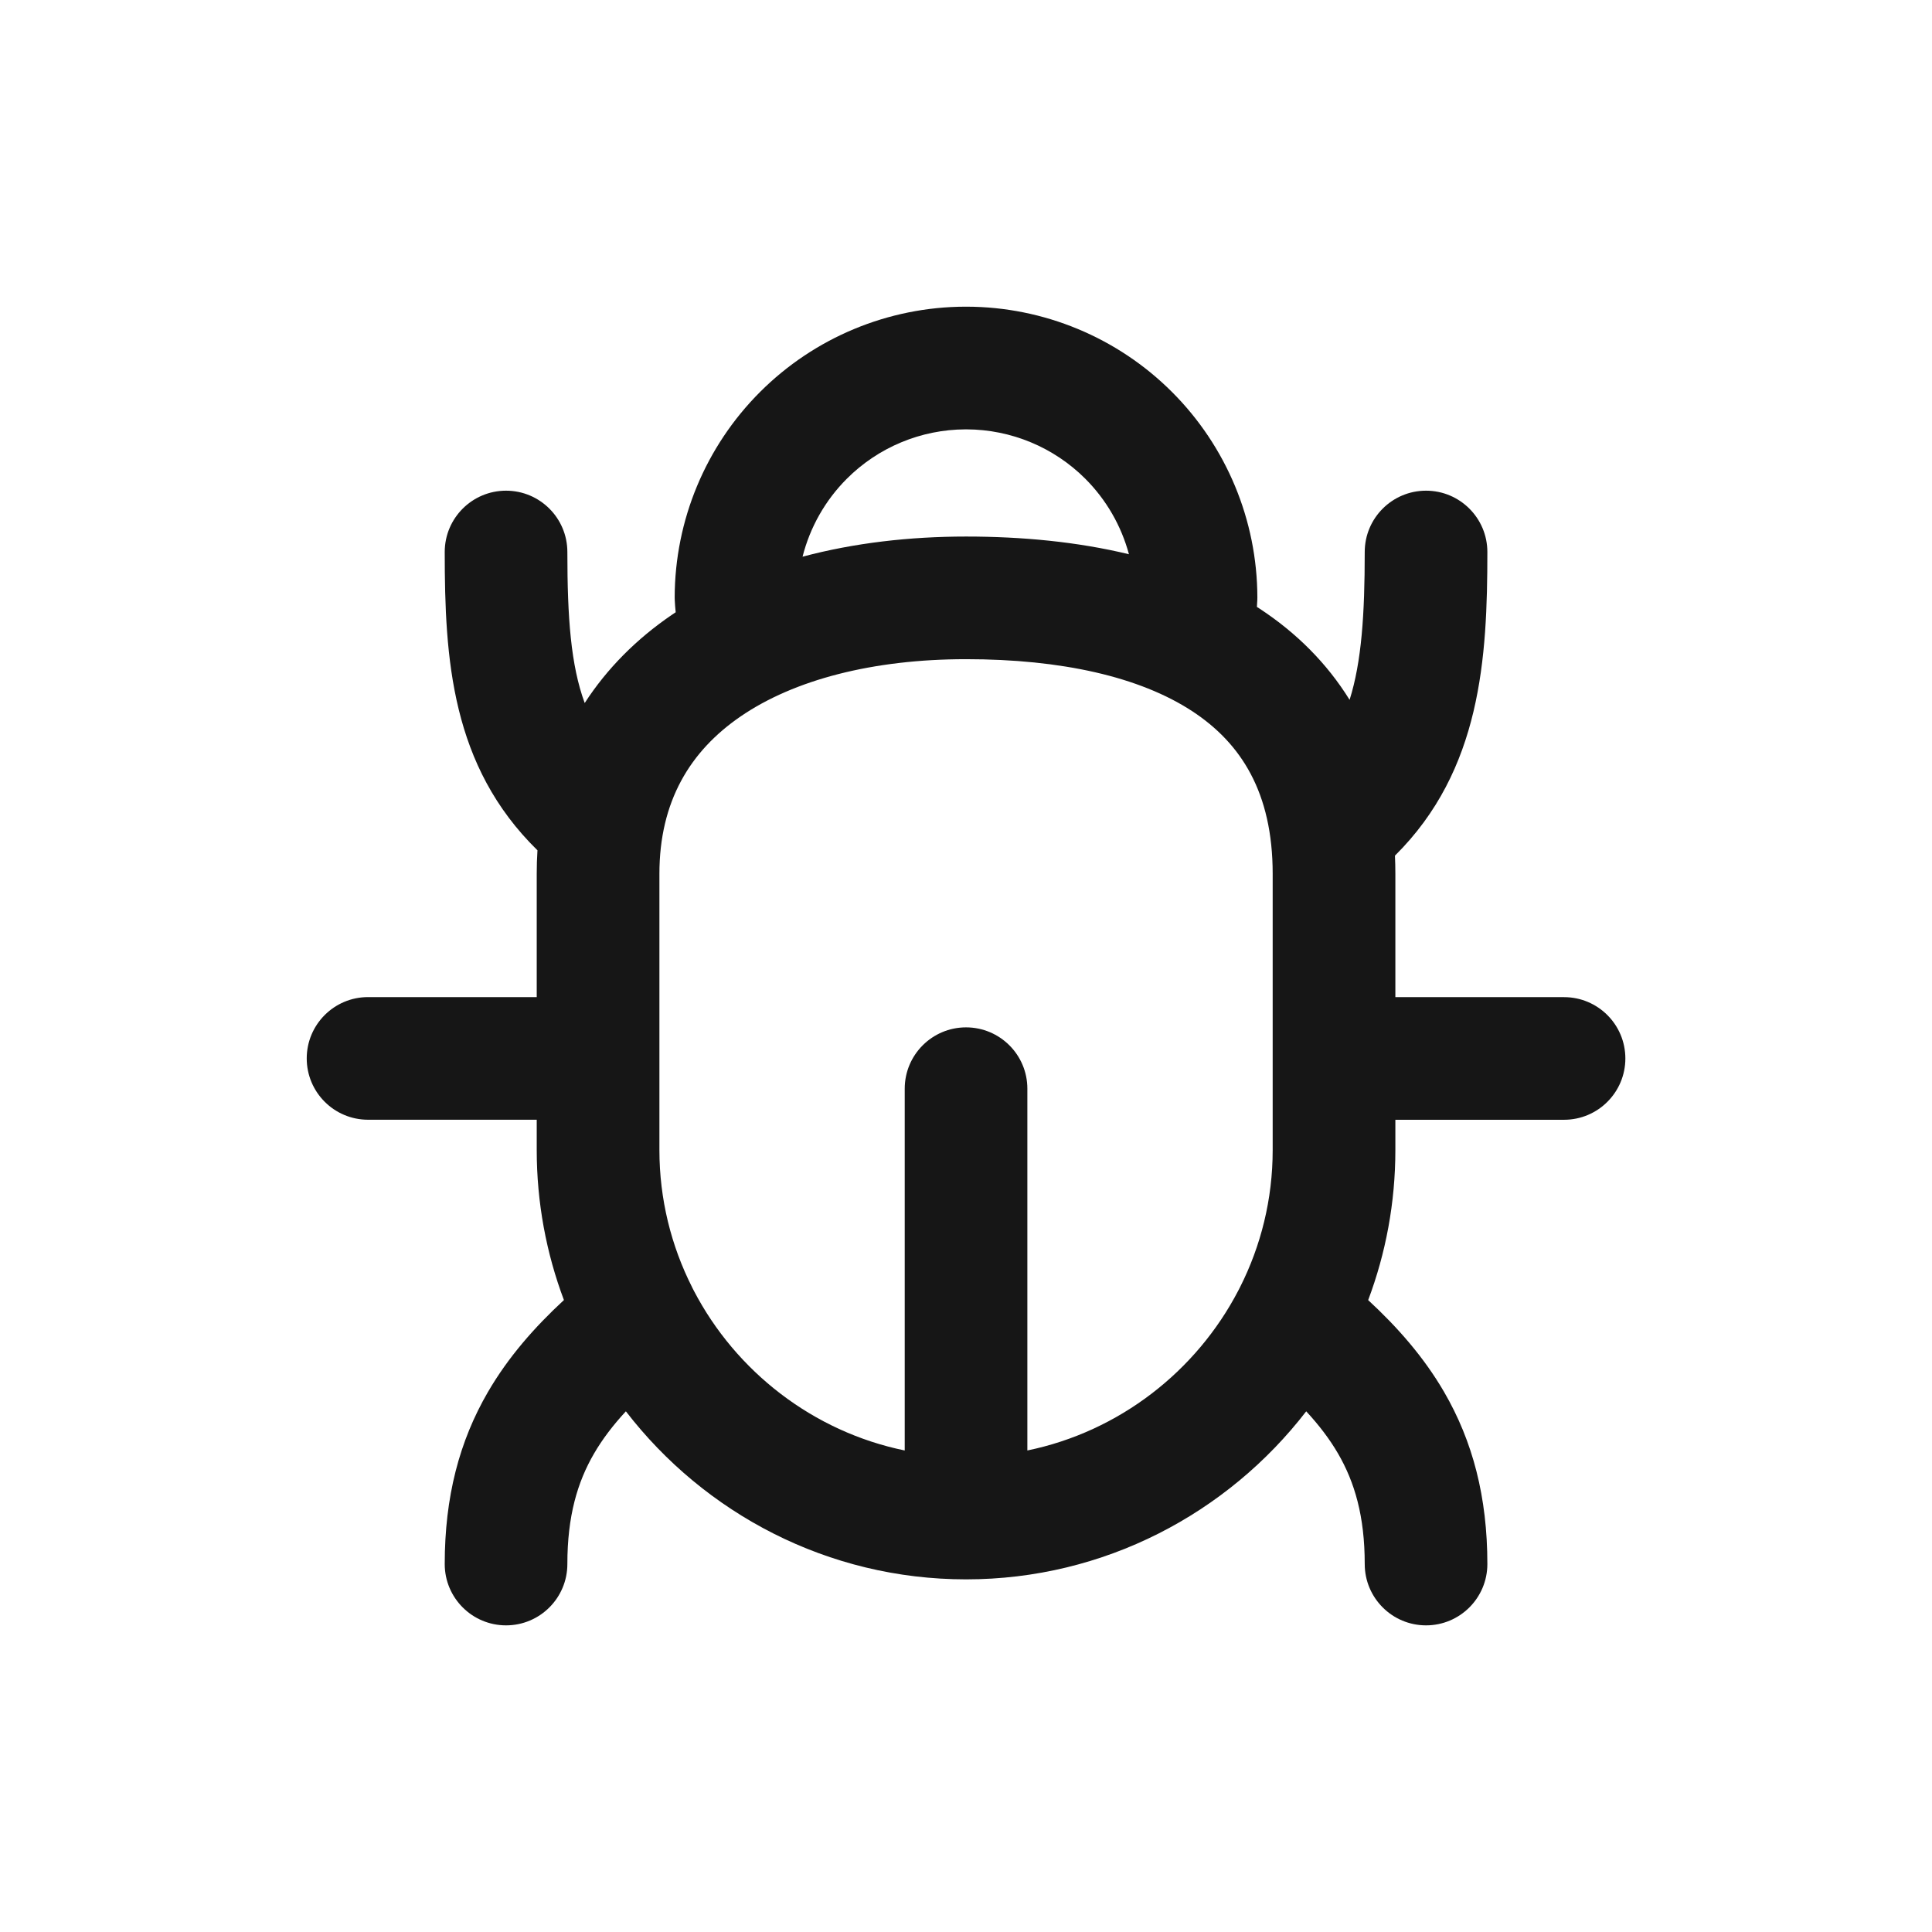
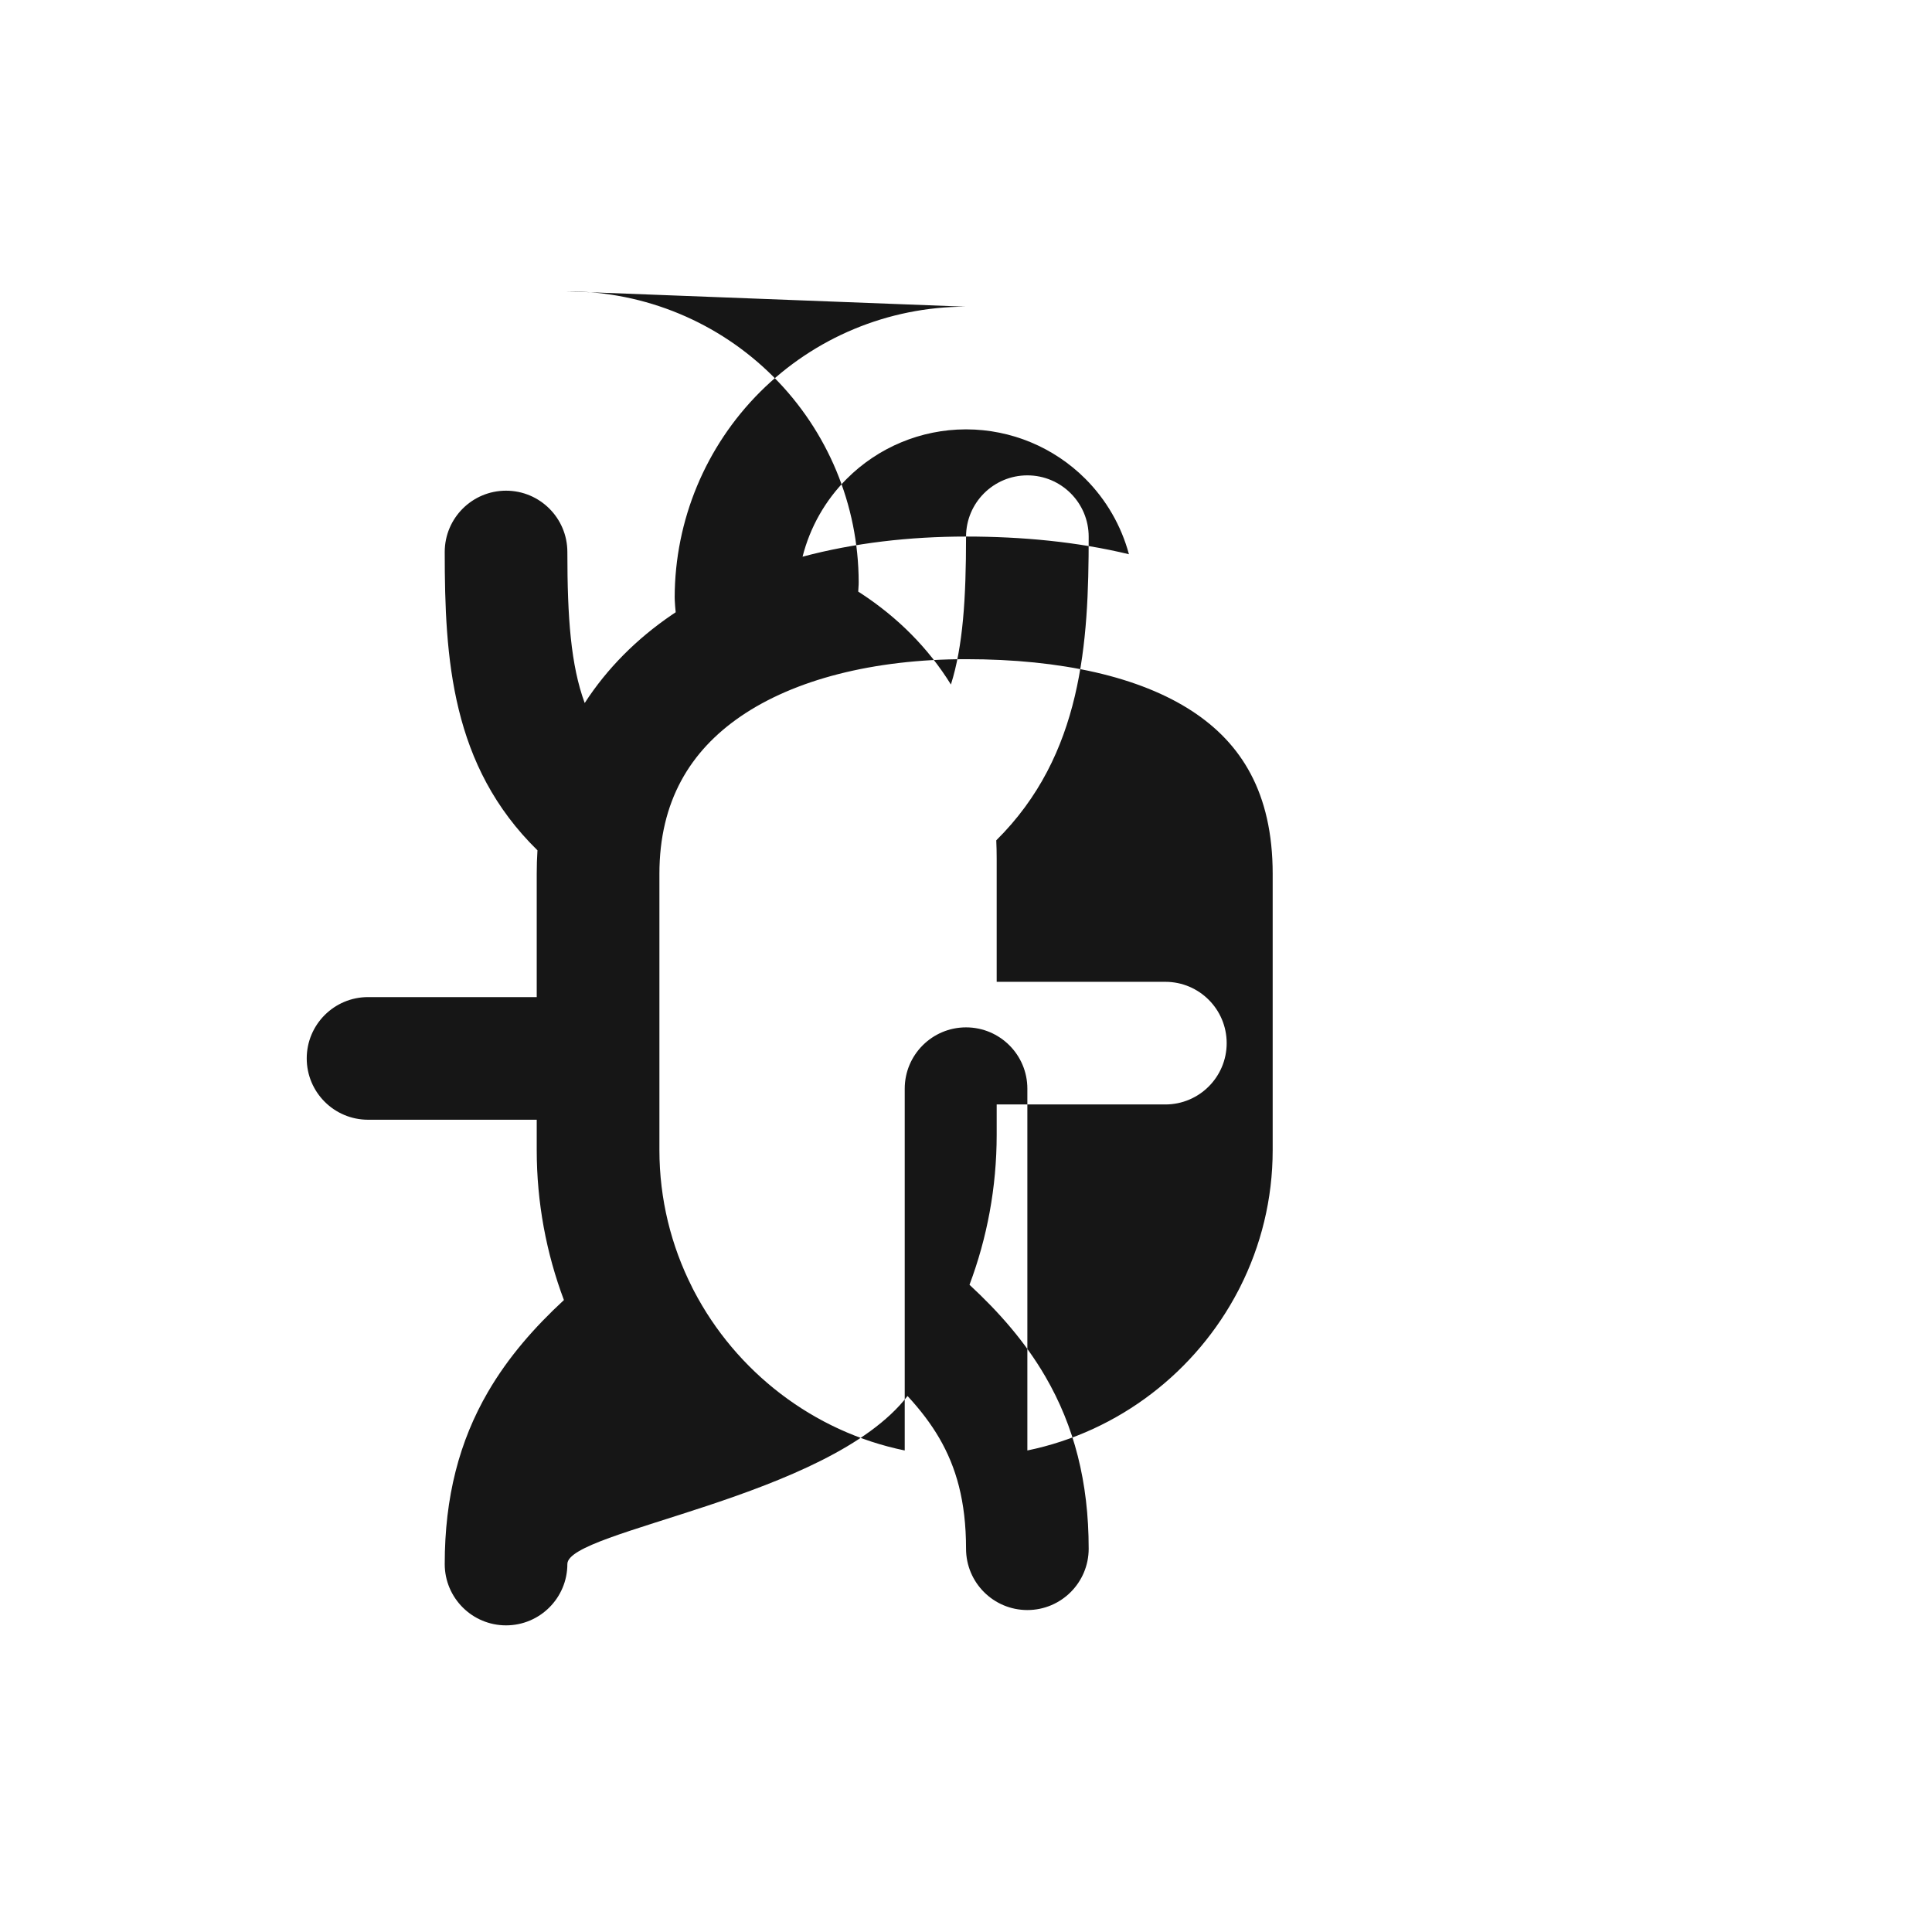
<svg xmlns="http://www.w3.org/2000/svg" fill="none" viewBox="0 0 42 42">
-   <path d="m20.988 6.667l-0.004 1e-5c-1.674 0.004-3.278 0.671-4.462 1.855-1.184 1.184-1.851 2.788-1.855 4.462-1e-4 0.023 5e-4 0.047 0.002 0.07 0.004 0.085 0.011 0.171 0.02 0.256-0.031 0.02-0.061 0.041-0.091 0.061-0.759 0.519-1.4 1.159-1.887 1.912-0.303-0.823-0.377-1.861-0.377-3.283 0-0.736-0.597-1.333-1.333-1.333s-1.333 0.597-1.333 1.333c0 2.325 0.141 4.649 2.016 6.485-0.011 0.168-0.016 0.338-0.016 0.511v2.68h-3.667c-0.736 0-1.333 0.597-1.333 1.333 0 0.736 0.597 1.333 1.333 1.333h3.667v0.658c0 1.146 0.209 2.245 0.591 3.262-0.641 0.593-1.21 1.24-1.65 1.996-0.625 1.074-0.941 2.287-0.941 3.743 0 0.736 0.597 1.333 1.333 1.333s1.333-0.597 1.333-1.333c0-1.04 0.218-1.78 0.58-2.402 0.181-0.311 0.409-0.612 0.692-0.918 1.71 2.219 4.392 3.653 7.395 3.653s5.685-1.435 7.395-3.653c0.283 0.306 0.511 0.607 0.692 0.918 0.361 0.622 0.58 1.362 0.58 2.402 0 0.736 0.597 1.333 1.333 1.333 0.736 0 1.333-0.597 1.333-1.333 0-1.455-0.317-2.668-0.941-3.742-0.44-0.756-1.009-1.403-1.65-1.996 0.382-1.016 0.591-2.116 0.591-3.262v-0.658h3.667c0.736 0 1.333-0.597 1.333-1.333 0-0.736-0.597-1.333-1.333-1.333h-3.667v-2.68c0-0.134-0.003-0.266-0.009-0.396 1.875-1.858 2.009-4.299 2.009-6.601 0-0.736-0.597-1.333-1.333-1.333-0.736 0-1.333 0.597-1.333 1.333 0 1.349-0.067 2.384-0.329 3.214-0.493-0.796-1.156-1.458-1.957-1.983-0.019-0.013-0.038-0.025-0.058-0.037 4e-3 -0.051 0.007-0.103 0.009-0.154 7e-4 -0.019 0.001-0.037 1e-3 -0.056-0.004-1.674-0.671-3.278-1.855-4.462-1.184-1.184-2.788-1.851-4.462-1.855l-0.03-1e-5zm3.554 5.381c-0.166-0.615-0.49-1.182-0.948-1.64-0.685-0.685-1.613-1.071-2.582-1.074h-0.022c-0.969 0.003-1.897 0.389-2.581 1.074-0.471 0.471-0.801 1.058-0.962 1.694 1.12-0.299 2.327-0.438 3.555-0.438 1.212 0 2.417 0.113 3.541 0.385zm-9.498 15.934c0.013 0.024 0.026 0.049 0.038 0.074 0.916 1.759 2.593 3.067 4.586 3.476v-7.865c0-0.736 0.597-1.333 1.333-1.333s1.333 0.597 1.333 1.333v7.865c1.993-0.41 3.671-1.718 4.586-3.477 0.012-0.024 0.024-0.048 0.037-0.072 0.454-0.899 0.71-1.912 0.71-2.982v-6.004c0-1.769-0.689-2.841-1.747-3.535-1.143-0.749-2.845-1.132-4.919-1.132-2.03 0-3.739 0.45-4.897 1.242-1.102 0.754-1.769 1.85-1.769 3.425v6.004c0 1.069 0.256 2.083 0.71 2.981z" clip-rule="evenodd" fill="#161616" fill-rule="evenodd" />
+   <path d="m20.988 6.667l-0.004 1e-5c-1.674 0.004-3.278 0.671-4.462 1.855-1.184 1.184-1.851 2.788-1.855 4.462-1e-4 0.023 5e-4 0.047 0.002 0.07 0.004 0.085 0.011 0.171 0.02 0.256-0.031 0.02-0.061 0.041-0.091 0.061-0.759 0.519-1.4 1.159-1.887 1.912-0.303-0.823-0.377-1.861-0.377-3.283 0-0.736-0.597-1.333-1.333-1.333s-1.333 0.597-1.333 1.333c0 2.325 0.141 4.649 2.016 6.485-0.011 0.168-0.016 0.338-0.016 0.511v2.68h-3.667c-0.736 0-1.333 0.597-1.333 1.333 0 0.736 0.597 1.333 1.333 1.333h3.667v0.658c0 1.146 0.209 2.245 0.591 3.262-0.641 0.593-1.21 1.24-1.65 1.996-0.625 1.074-0.941 2.287-0.941 3.743 0 0.736 0.597 1.333 1.333 1.333s1.333-0.597 1.333-1.333s5.685-1.435 7.395-3.653c0.283 0.306 0.511 0.607 0.692 0.918 0.361 0.622 0.58 1.362 0.58 2.402 0 0.736 0.597 1.333 1.333 1.333 0.736 0 1.333-0.597 1.333-1.333 0-1.455-0.317-2.668-0.941-3.742-0.44-0.756-1.009-1.403-1.65-1.996 0.382-1.016 0.591-2.116 0.591-3.262v-0.658h3.667c0.736 0 1.333-0.597 1.333-1.333 0-0.736-0.597-1.333-1.333-1.333h-3.667v-2.68c0-0.134-0.003-0.266-0.009-0.396 1.875-1.858 2.009-4.299 2.009-6.601 0-0.736-0.597-1.333-1.333-1.333-0.736 0-1.333 0.597-1.333 1.333 0 1.349-0.067 2.384-0.329 3.214-0.493-0.796-1.156-1.458-1.957-1.983-0.019-0.013-0.038-0.025-0.058-0.037 4e-3 -0.051 0.007-0.103 0.009-0.154 7e-4 -0.019 0.001-0.037 1e-3 -0.056-0.004-1.674-0.671-3.278-1.855-4.462-1.184-1.184-2.788-1.851-4.462-1.855l-0.03-1e-5zm3.554 5.381c-0.166-0.615-0.49-1.182-0.948-1.64-0.685-0.685-1.613-1.071-2.582-1.074h-0.022c-0.969 0.003-1.897 0.389-2.581 1.074-0.471 0.471-0.801 1.058-0.962 1.694 1.12-0.299 2.327-0.438 3.555-0.438 1.212 0 2.417 0.113 3.541 0.385zm-9.498 15.934c0.013 0.024 0.026 0.049 0.038 0.074 0.916 1.759 2.593 3.067 4.586 3.476v-7.865c0-0.736 0.597-1.333 1.333-1.333s1.333 0.597 1.333 1.333v7.865c1.993-0.41 3.671-1.718 4.586-3.477 0.012-0.024 0.024-0.048 0.037-0.072 0.454-0.899 0.71-1.912 0.71-2.982v-6.004c0-1.769-0.689-2.841-1.747-3.535-1.143-0.749-2.845-1.132-4.919-1.132-2.03 0-3.739 0.45-4.897 1.242-1.102 0.754-1.769 1.85-1.769 3.425v6.004c0 1.069 0.256 2.083 0.71 2.981z" clip-rule="evenodd" fill="#161616" fill-rule="evenodd" />
</svg>